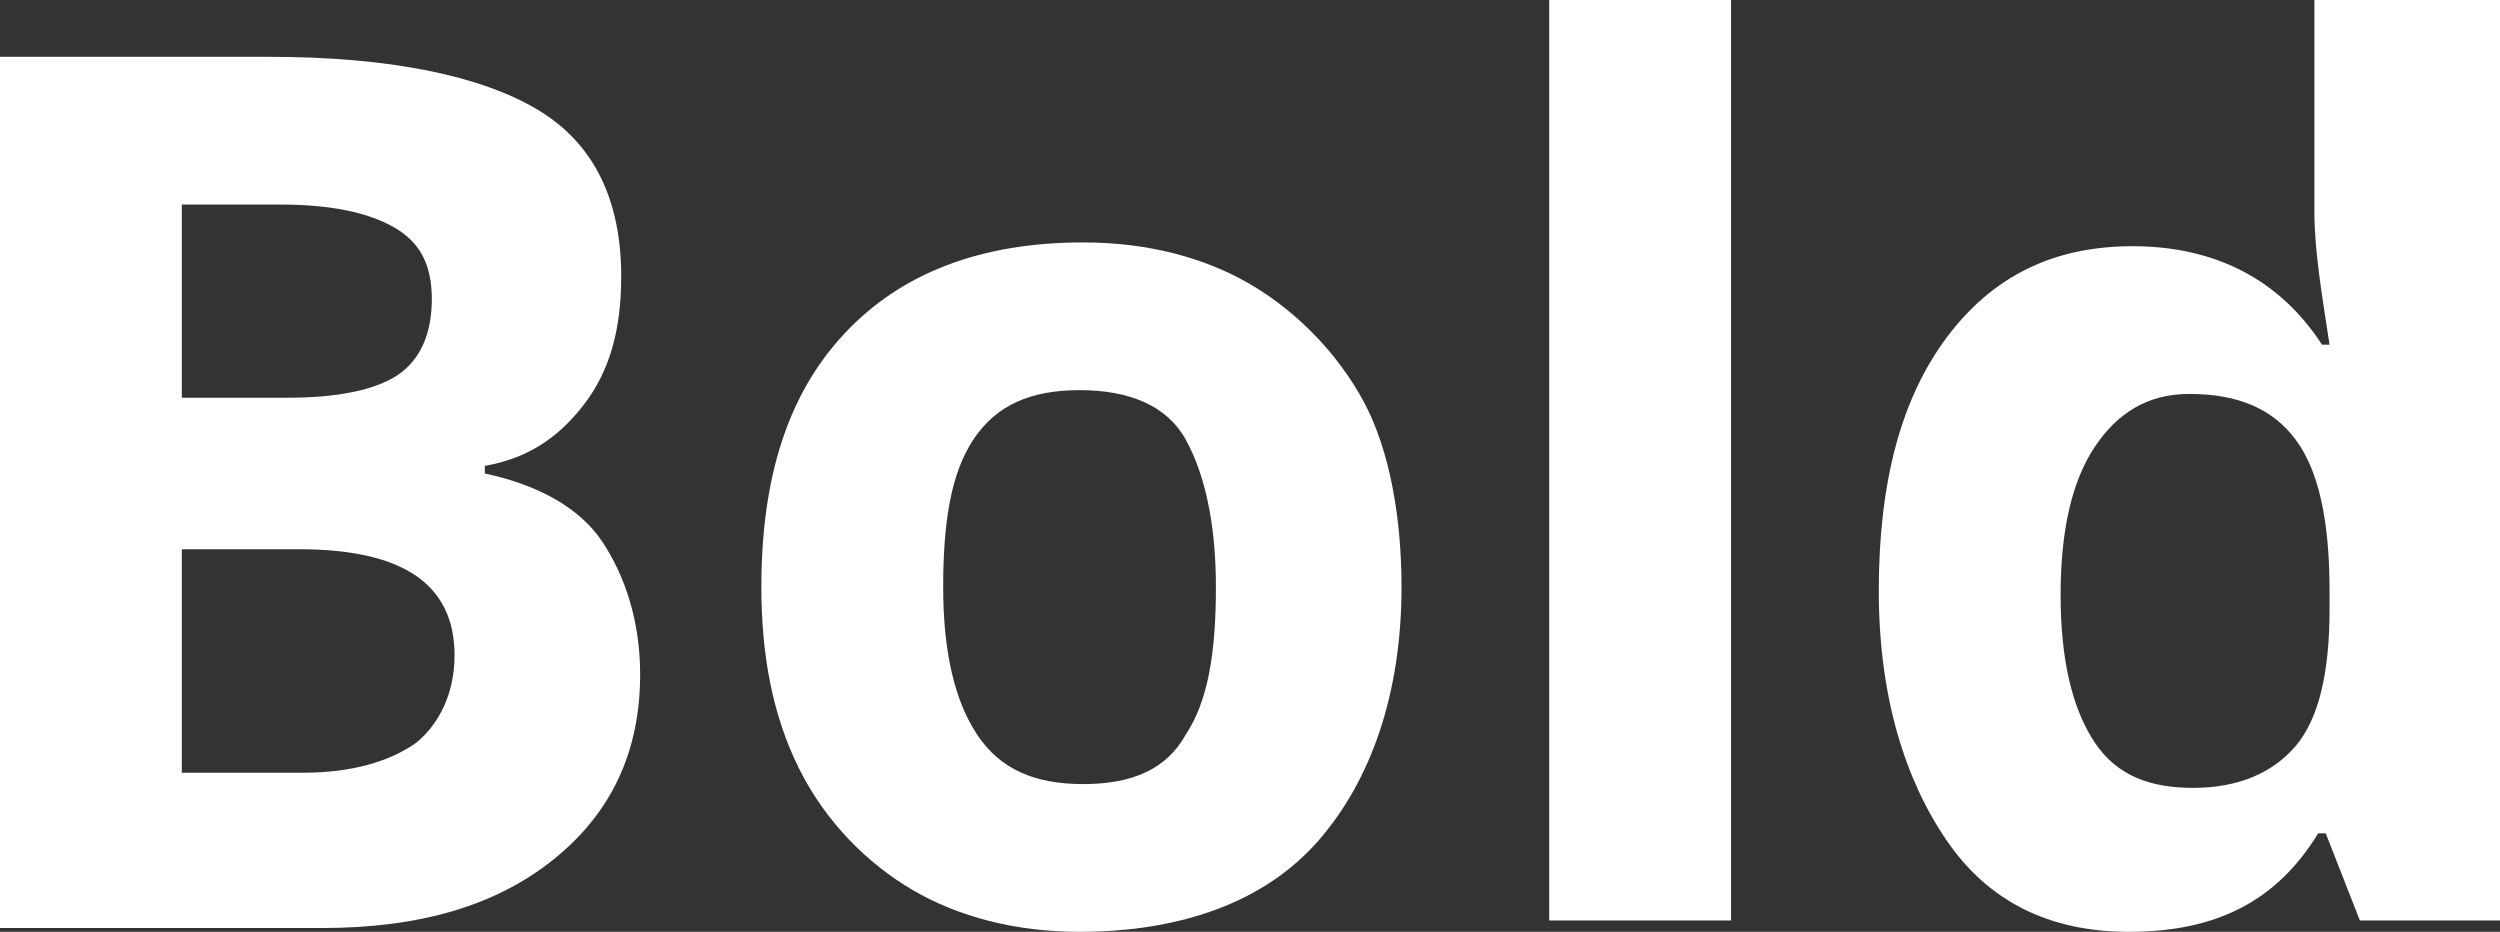
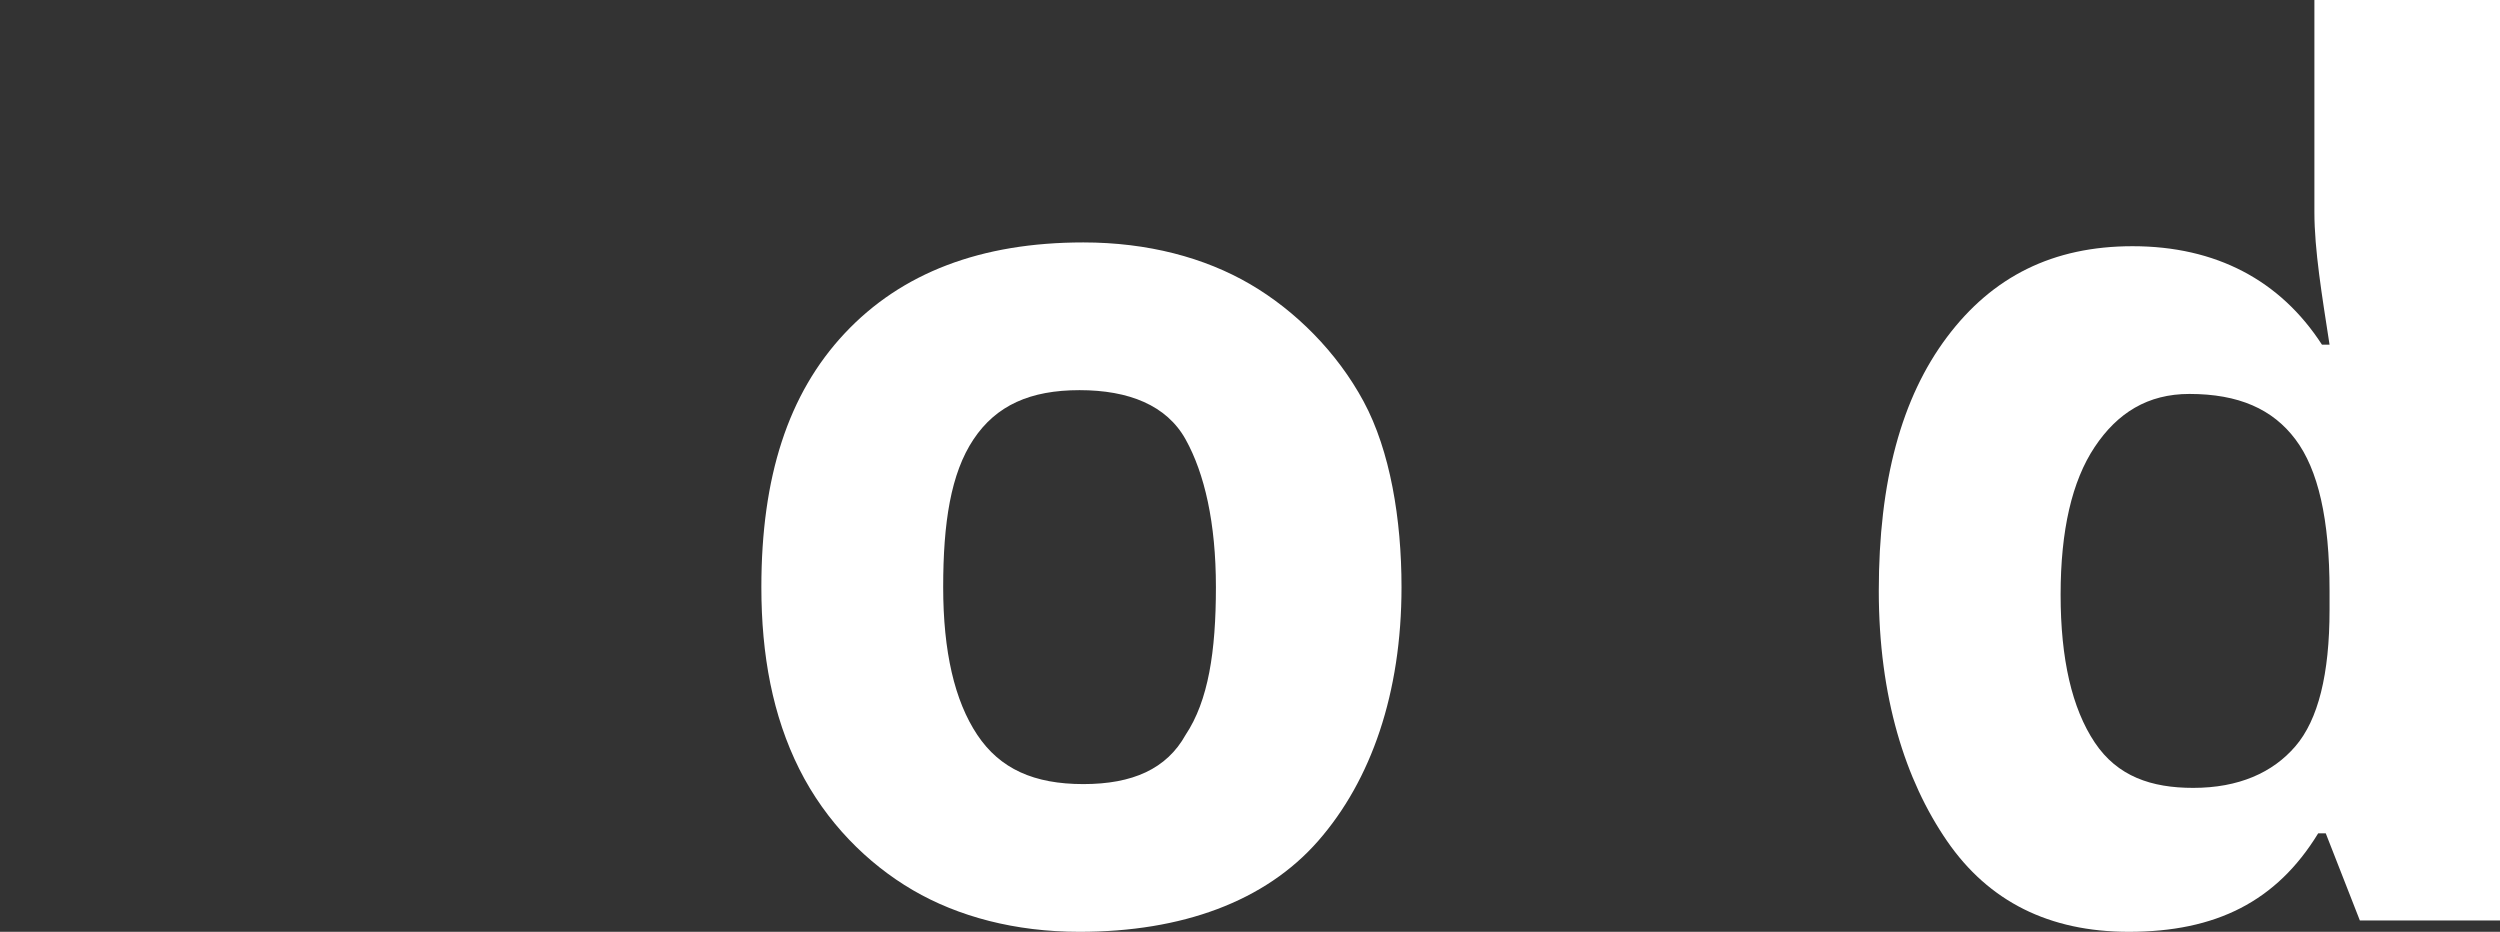
<svg xmlns="http://www.w3.org/2000/svg" id="Слой_1" x="0px" y="0px" viewBox="0 0 66 24.6" xml:space="preserve">
  <rect x="0" y="0" width="66" height="24.6" fill="#333333" stroke="none" />
  <g>
    <g>
-       <path fill="#FFFFFF" d="M0,1.5h7.1c3.2,0,5.6,0.5,7.1,1.4c1.5,0.9,2.2,2.4,2.2,4.4c0,1.4-0.3,2.5-1,3.4s-1.5,1.4-2.6,1.6v0.2 c1.4,0.3,2.5,0.9,3.1,1.8s1,2.1,1,3.5c0,2.1-0.8,3.7-2.3,4.9c-1.5,1.2-3.5,1.8-6.1,1.8H0V1.5z M4.8,10.5h2.8 c1.3,0,2.3-0.2,2.9-0.6c0.6-0.4,0.9-1.1,0.9-2c0-0.9-0.3-1.5-1-1.9s-1.7-0.6-3-0.6H4.8V10.5z M4.8,14.4v6H8c1.3,0,2.3-0.3,3-0.8 c0.6-0.5,1-1.3,1-2.3c0-1.9-1.4-2.8-4.1-2.8H4.8z" />
-       <path fill="#FFFFFF" d="M37,15.5c0,2.8-0.8,5.1-2.2,6.7s-3.6,2.4-6.3,2.4c-1.7,0-3.2-0.4-4.4-1.1s-2.3-1.8-3-3.2s-1-3-1-4.8 c0-2.9,0.7-5.1,2.2-6.7c1.5-1.6,3.6-2.4,6.3-2.4c1.7,0,3.2,0.4,4.4,1.1s2.3,1.8,3,3.1S37,13.7,37,15.5z M24.9,15.5 c0,1.7,0.3,3,0.9,3.9c0.6,0.9,1.5,1.3,2.8,1.3c1.3,0,2.2-0.4,2.7-1.3c0.6-0.9,0.8-2.2,0.8-3.9c0-1.7-0.3-3-0.8-3.9 s-1.5-1.3-2.8-1.3c-1.3,0-2.2,0.4-2.8,1.3S24.9,13.8,24.9,15.5z" />
-       <path fill="#FFFFFF" d="M45.7,24.3h-4.8V0h4.8V24.3z" />
+       <path fill="#FFFFFF" d="M37,15.5c0,2.8-0.8,5.1-2.2,6.7s-3.6,2.4-6.3,2.4c-1.7,0-3.2-0.4-4.4-1.1s-2.3-1.8-3-3.2s-1-3-1-4.8 c0-2.9,0.7-5.1,2.2-6.7c1.5-1.6,3.6-2.4,6.3-2.4c1.7,0,3.2,0.4,4.4,1.1s2.3,1.8,3,3.1S37,13.7,37,15.5z M24.9,15.5 c0,1.7,0.3,3,0.9,3.9c0.6,0.9,1.5,1.3,2.8,1.3c1.3,0,2.2-0.4,2.7-1.3c0.6-0.9,0.8-2.2,0.8-3.9c0-1.7-0.3-3-0.8-3.9 s-1.5-1.3-2.8-1.3c-1.3,0-2.2,0.4-2.8,1.3S24.9,13.8,24.9,15.5" />
      <path fill="#FFFFFF" d="M56.2,24.6c-2.1,0-3.7-0.8-4.8-2.4s-1.8-3.8-1.8-6.6c0-2.9,0.6-5.1,1.8-6.7c1.2-1.6,2.8-2.4,4.9-2.4 c2.2,0,3.9,0.9,5,2.6h0.2c-0.2-1.3-0.4-2.5-0.4-3.5V0H66v24.3h-3.7L61.4,22h-0.2C60.1,23.8,58.5,24.6,56.2,24.6z M57.9,20.8 c1.2,0,2.1-0.4,2.7-1.1c0.6-0.7,0.9-1.9,0.9-3.6v-0.5c0-1.9-0.3-3.2-0.9-4s-1.5-1.2-2.8-1.2c-1.1,0-1.9,0.5-2.5,1.4 c-0.6,0.9-0.9,2.2-0.9,3.9s0.3,3,0.9,3.9S56.8,20.8,57.9,20.8z" />
    </g>
  </g>
</svg>